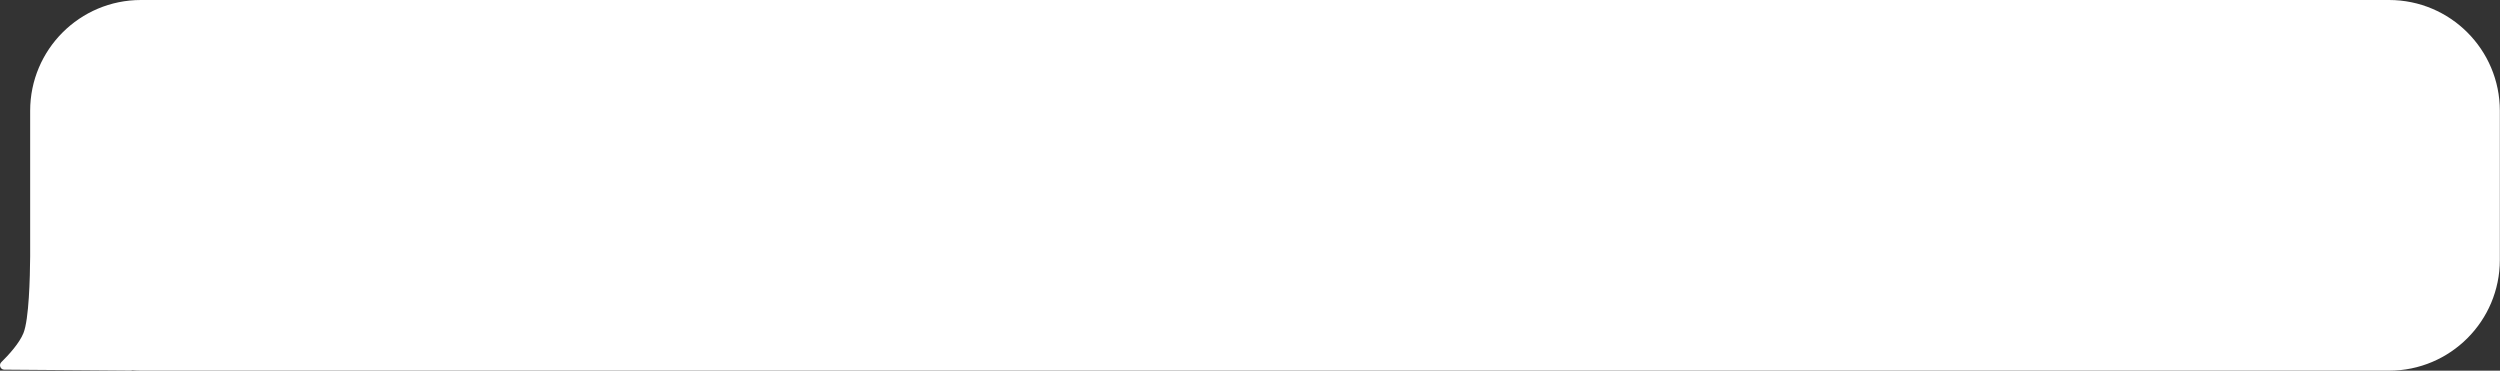
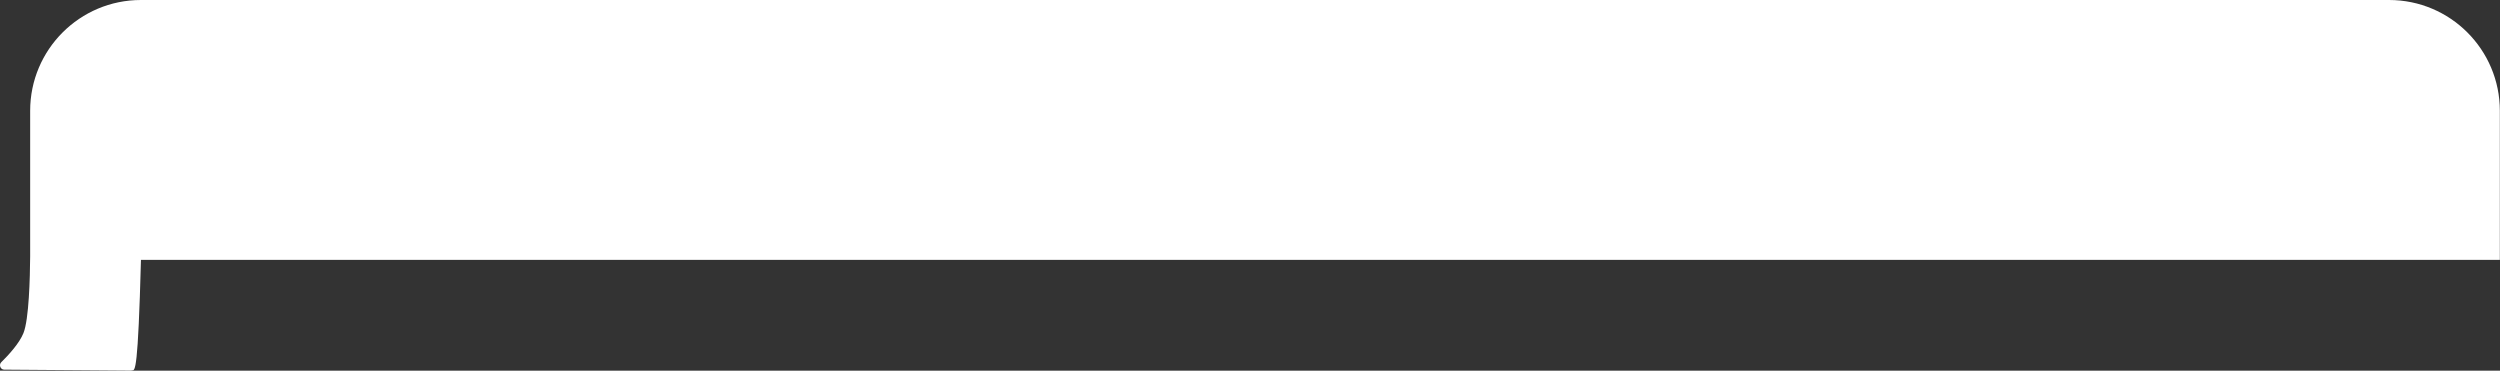
<svg xmlns="http://www.w3.org/2000/svg" width="1241" height="184" viewBox="0 0 1241 184" fill="none">
  <rect x="0" y="0" width="1241" height="184" fill="#333333" stroke="none" />
-   <path d="M1185.92 0C1216.3 9.05095e-05 1240.92 24.624 1240.92 55V129C1240.92 159.376 1216.3 184 1185.92 184H69.971C68.515 184 67.072 183.943 65.644 183.832C65.416 183.921 65.165 183.972 64.894 183.97L2.059 183.491C0.209 183.477 -0.693 181.109 0.626 179.812C4.336 176.163 9.631 170.377 11.65 165.33C14.378 158.513 14.892 137.935 14.971 127.328V55C14.971 24.624 39.595 0 69.971 0H1185.92Z" fill="white" />
+   <path d="M1185.92 0C1216.3 9.05095e-05 1240.92 24.624 1240.92 55V129H69.971C68.515 184 67.072 183.943 65.644 183.832C65.416 183.921 65.165 183.972 64.894 183.97L2.059 183.491C0.209 183.477 -0.693 181.109 0.626 179.812C4.336 176.163 9.631 170.377 11.65 165.33C14.378 158.513 14.892 137.935 14.971 127.328V55C14.971 24.624 39.595 0 69.971 0H1185.92Z" fill="white" />
</svg>